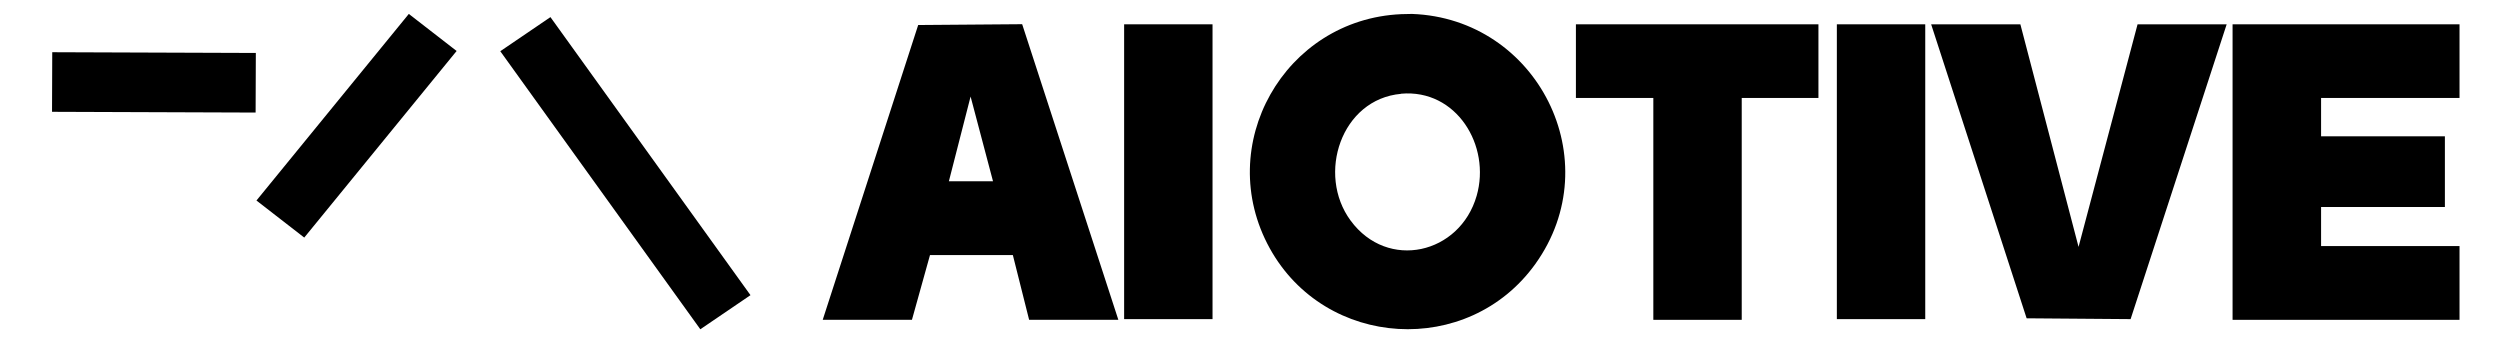
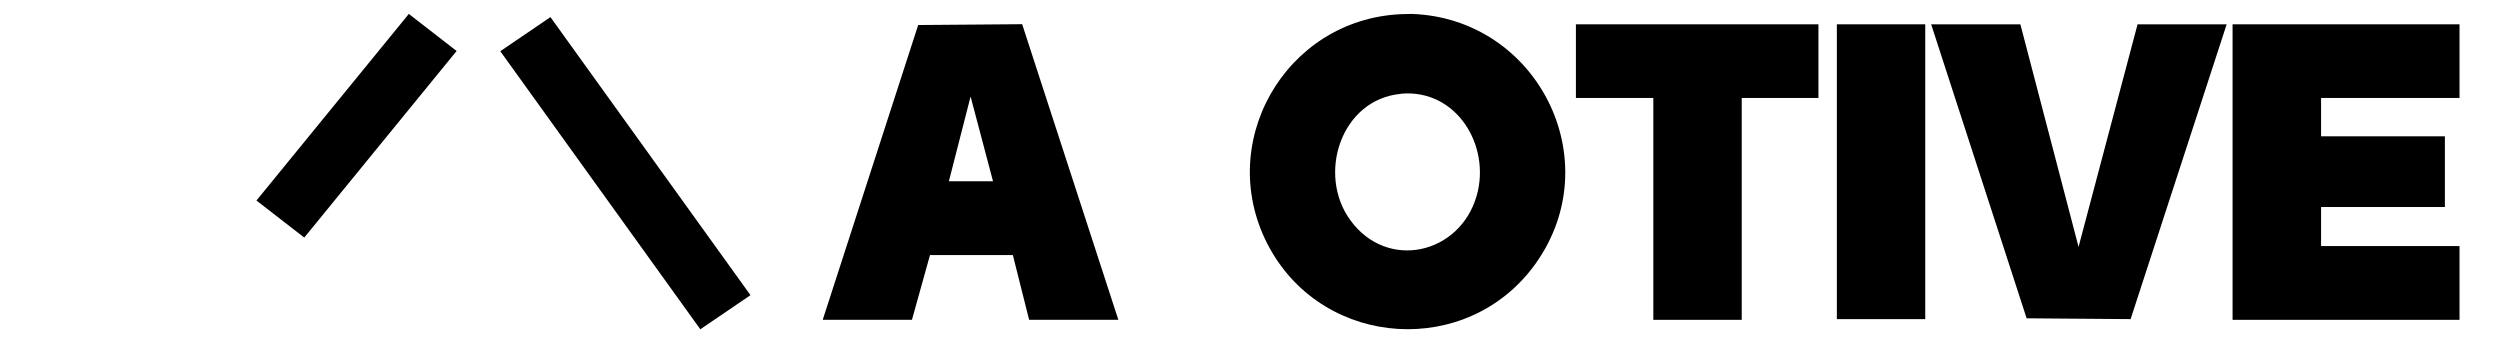
<svg xmlns="http://www.w3.org/2000/svg" id="Ebene_1" version="1.1" viewBox="0 0 211.83 29">
  <g id="_x35_A3In4">
    <g>
      <path d="M118.72,1.2l.92-.02c10.62.38,16.74,12.42,10.45,21.19-5.69,7.92-17.79,7.19-22.5-1.33-4.82-8.73,1.24-19.41,11.14-19.84ZM118.72,7.95c-5.08.45-7.17,6.82-4.28,10.74,3.14,4.27,9.26,2.84,10.68-2.1,1.22-4.25-1.71-9.06-6.4-8.65Z" />
      <polygon points="208.4 2.06 208.4 8.3 196.67 8.3 196.67 11.55 207.16 11.55 207.16 17.54 196.67 17.54 196.67 20.85 208.4 20.85 208.4 27.1 189.17 27.1 189.17 2.06 208.4 2.06" />
      <path d="M69.71,27.1l8.09-24.98,8.81-.07,8.15,25.05h-7.56l-1.38-5.49h-7.02s-1.53,5.49-1.53,5.49h-7.56ZM84.14,15.36l-1.9-7.18-1.84,7.18h3.75Z" />
      <polygon points="171.19 2.06 176.12 20.92 181.12 2.06 188.67 2.06 180.53 27.04 171.72 26.97 163.63 2.06 171.19 2.06" />
      <polygon points="154.08 2.06 154.08 8.3 147.58 8.3 147.58 27.1 140.09 27.1 140.09 8.3 133.53 8.3 133.53 2.06 154.08 2.06" />
-       <rect x="95.25" y="2.06" width="7.49" height="24.98" />
      <rect x="155.64" y="2.06" width="7.49" height="24.98" />
    </g>
  </g>
  <g>
    <polygon points="34.64 1.18 21.73 16.99 25.78 20.13 38.69 4.32 34.64 1.18" />
    <polygon points="42.39 4.34 59.34 27.9 63.59 25.01 46.64 1.45 42.39 4.34" />
-     <rect x="10.52" y="-1.65" width="5.05" height="17.25" transform="translate(6.02 20) rotate(-89.79)" />
  </g>
</svg>